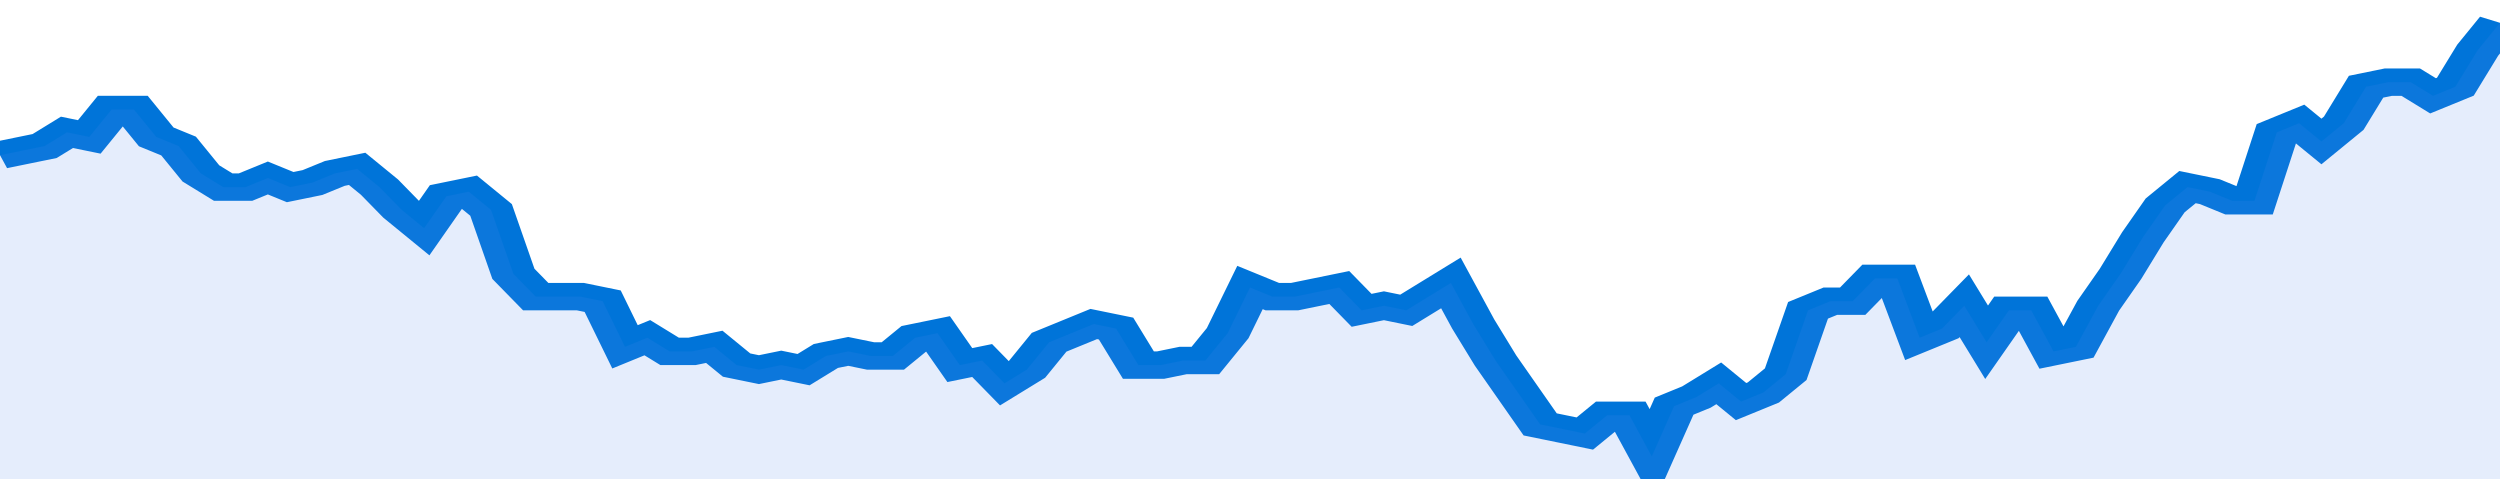
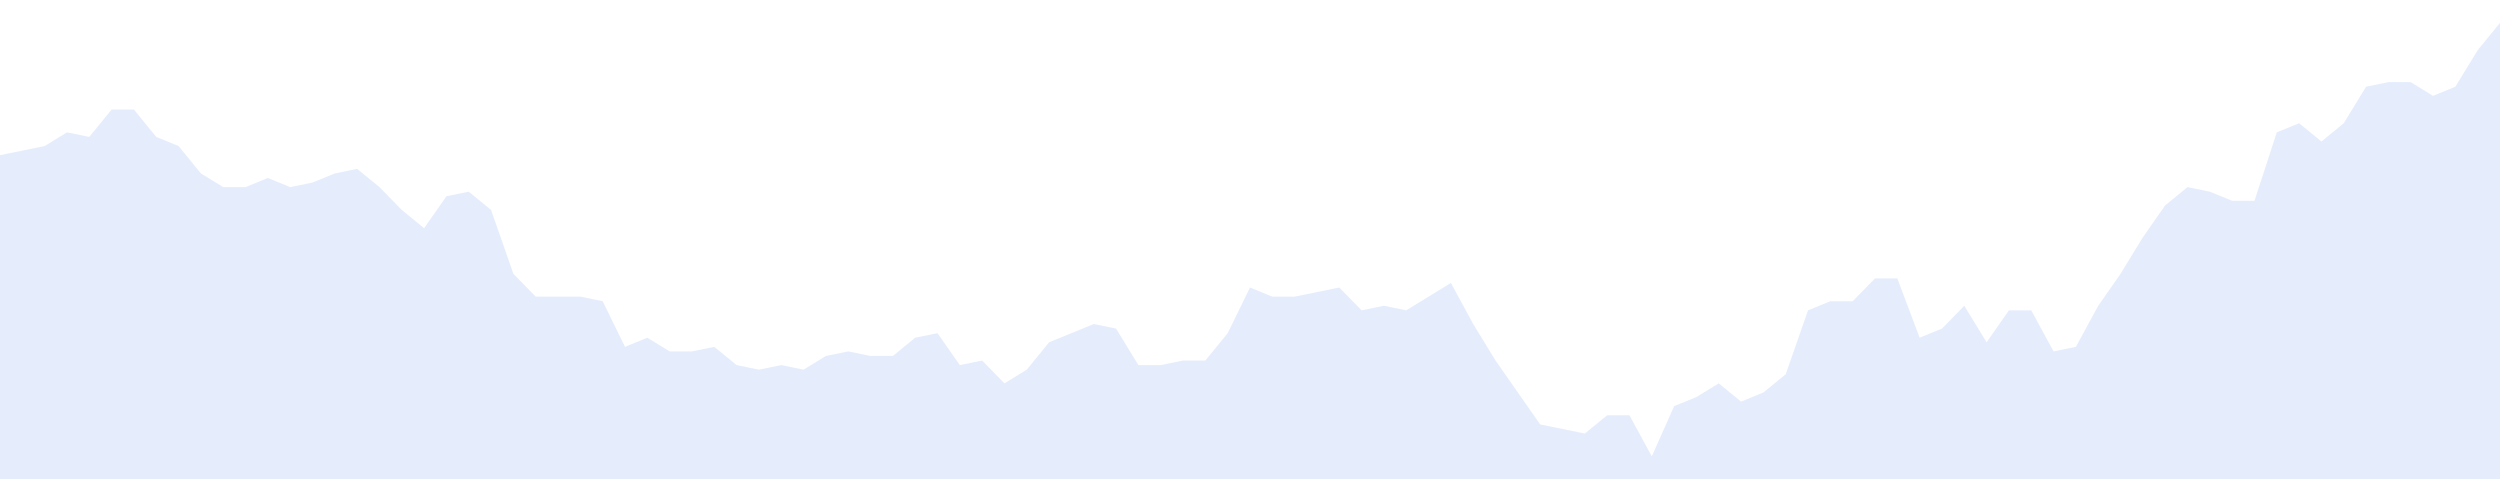
<svg xmlns="http://www.w3.org/2000/svg" viewBox="0 0 336 105" width="120" height="23" preserveAspectRatio="none">
-   <polyline fill="none" stroke="#0074d9" stroke-width="6" points="0, 34 3, 33 6, 32 9, 29 12, 30 15, 24 18, 24 21, 30 24, 32 27, 38 30, 41 33, 41 36, 39 39, 41 42, 40 45, 38 48, 37 51, 41 54, 46 57, 50 60, 43 63, 42 66, 46 69, 60 72, 65 75, 65 78, 65 81, 66 84, 76 87, 74 90, 77 93, 77 96, 76 99, 80 102, 81 105, 80 108, 81 111, 78 114, 77 117, 78 120, 78 123, 74 126, 73 129, 80 132, 79 135, 84 138, 81 141, 75 144, 73 147, 71 150, 72 153, 80 156, 80 159, 79 162, 79 165, 73 168, 63 171, 65 174, 65 177, 64 180, 63 183, 68 186, 67 189, 68 192, 65 195, 62 198, 71 201, 79 204, 86 207, 93 210, 94 213, 95 216, 91 219, 91 222, 100 225, 89 228, 87 231, 84 234, 88 237, 86 240, 82 243, 68 246, 66 249, 66 252, 61 255, 61 258, 74 261, 72 264, 67 267, 75 270, 68 273, 68 276, 77 279, 76 282, 67 285, 60 288, 52 291, 45 294, 41 297, 42 300, 44 303, 44 306, 29 309, 27 312, 31 315, 27 318, 19 321, 18 324, 18 327, 21 330, 19 333, 11 336, 5 336, 5 "> </polyline>
  <polygon fill="#5085ec" opacity="0.15" points="0, 105 0, 34 3, 33 6, 32 9, 29 12, 30 15, 24 18, 24 21, 30 24, 32 27, 38 30, 41 33, 41 36, 39 39, 41 42, 40 45, 38 48, 37 51, 41 54, 46 57, 50 60, 43 63, 42 66, 46 69, 60 72, 65 75, 65 78, 65 81, 66 84, 76 87, 74 90, 77 93, 77 96, 76 99, 80 102, 81 105, 80 108, 81 111, 78 114, 77 117, 78 120, 78 123, 74 126, 73 129, 80 132, 79 135, 84 138, 81 141, 75 144, 73 147, 71 150, 72 153, 80 156, 80 159, 79 162, 79 165, 73 168, 63 171, 65 174, 65 177, 64 180, 63 183, 68 186, 67 189, 68 192, 65 195, 62 198, 71 201, 79 204, 86 207, 93 210, 94 213, 95 216, 91 219, 91 222, 100 225, 89 228, 87 231, 84 234, 88 237, 86 240, 82 243, 68 246, 66 249, 66 252, 61 255, 61 258, 74 261, 72 264, 67 267, 75 270, 68 273, 68 276, 77 279, 76 282, 67 285, 60 288, 52 291, 45 294, 41 297, 42 300, 44 303, 44 306, 29 309, 27 312, 31 315, 27 318, 19 321, 18 324, 18 327, 21 330, 19 333, 11 336, 5 336, 105 " />
</svg>